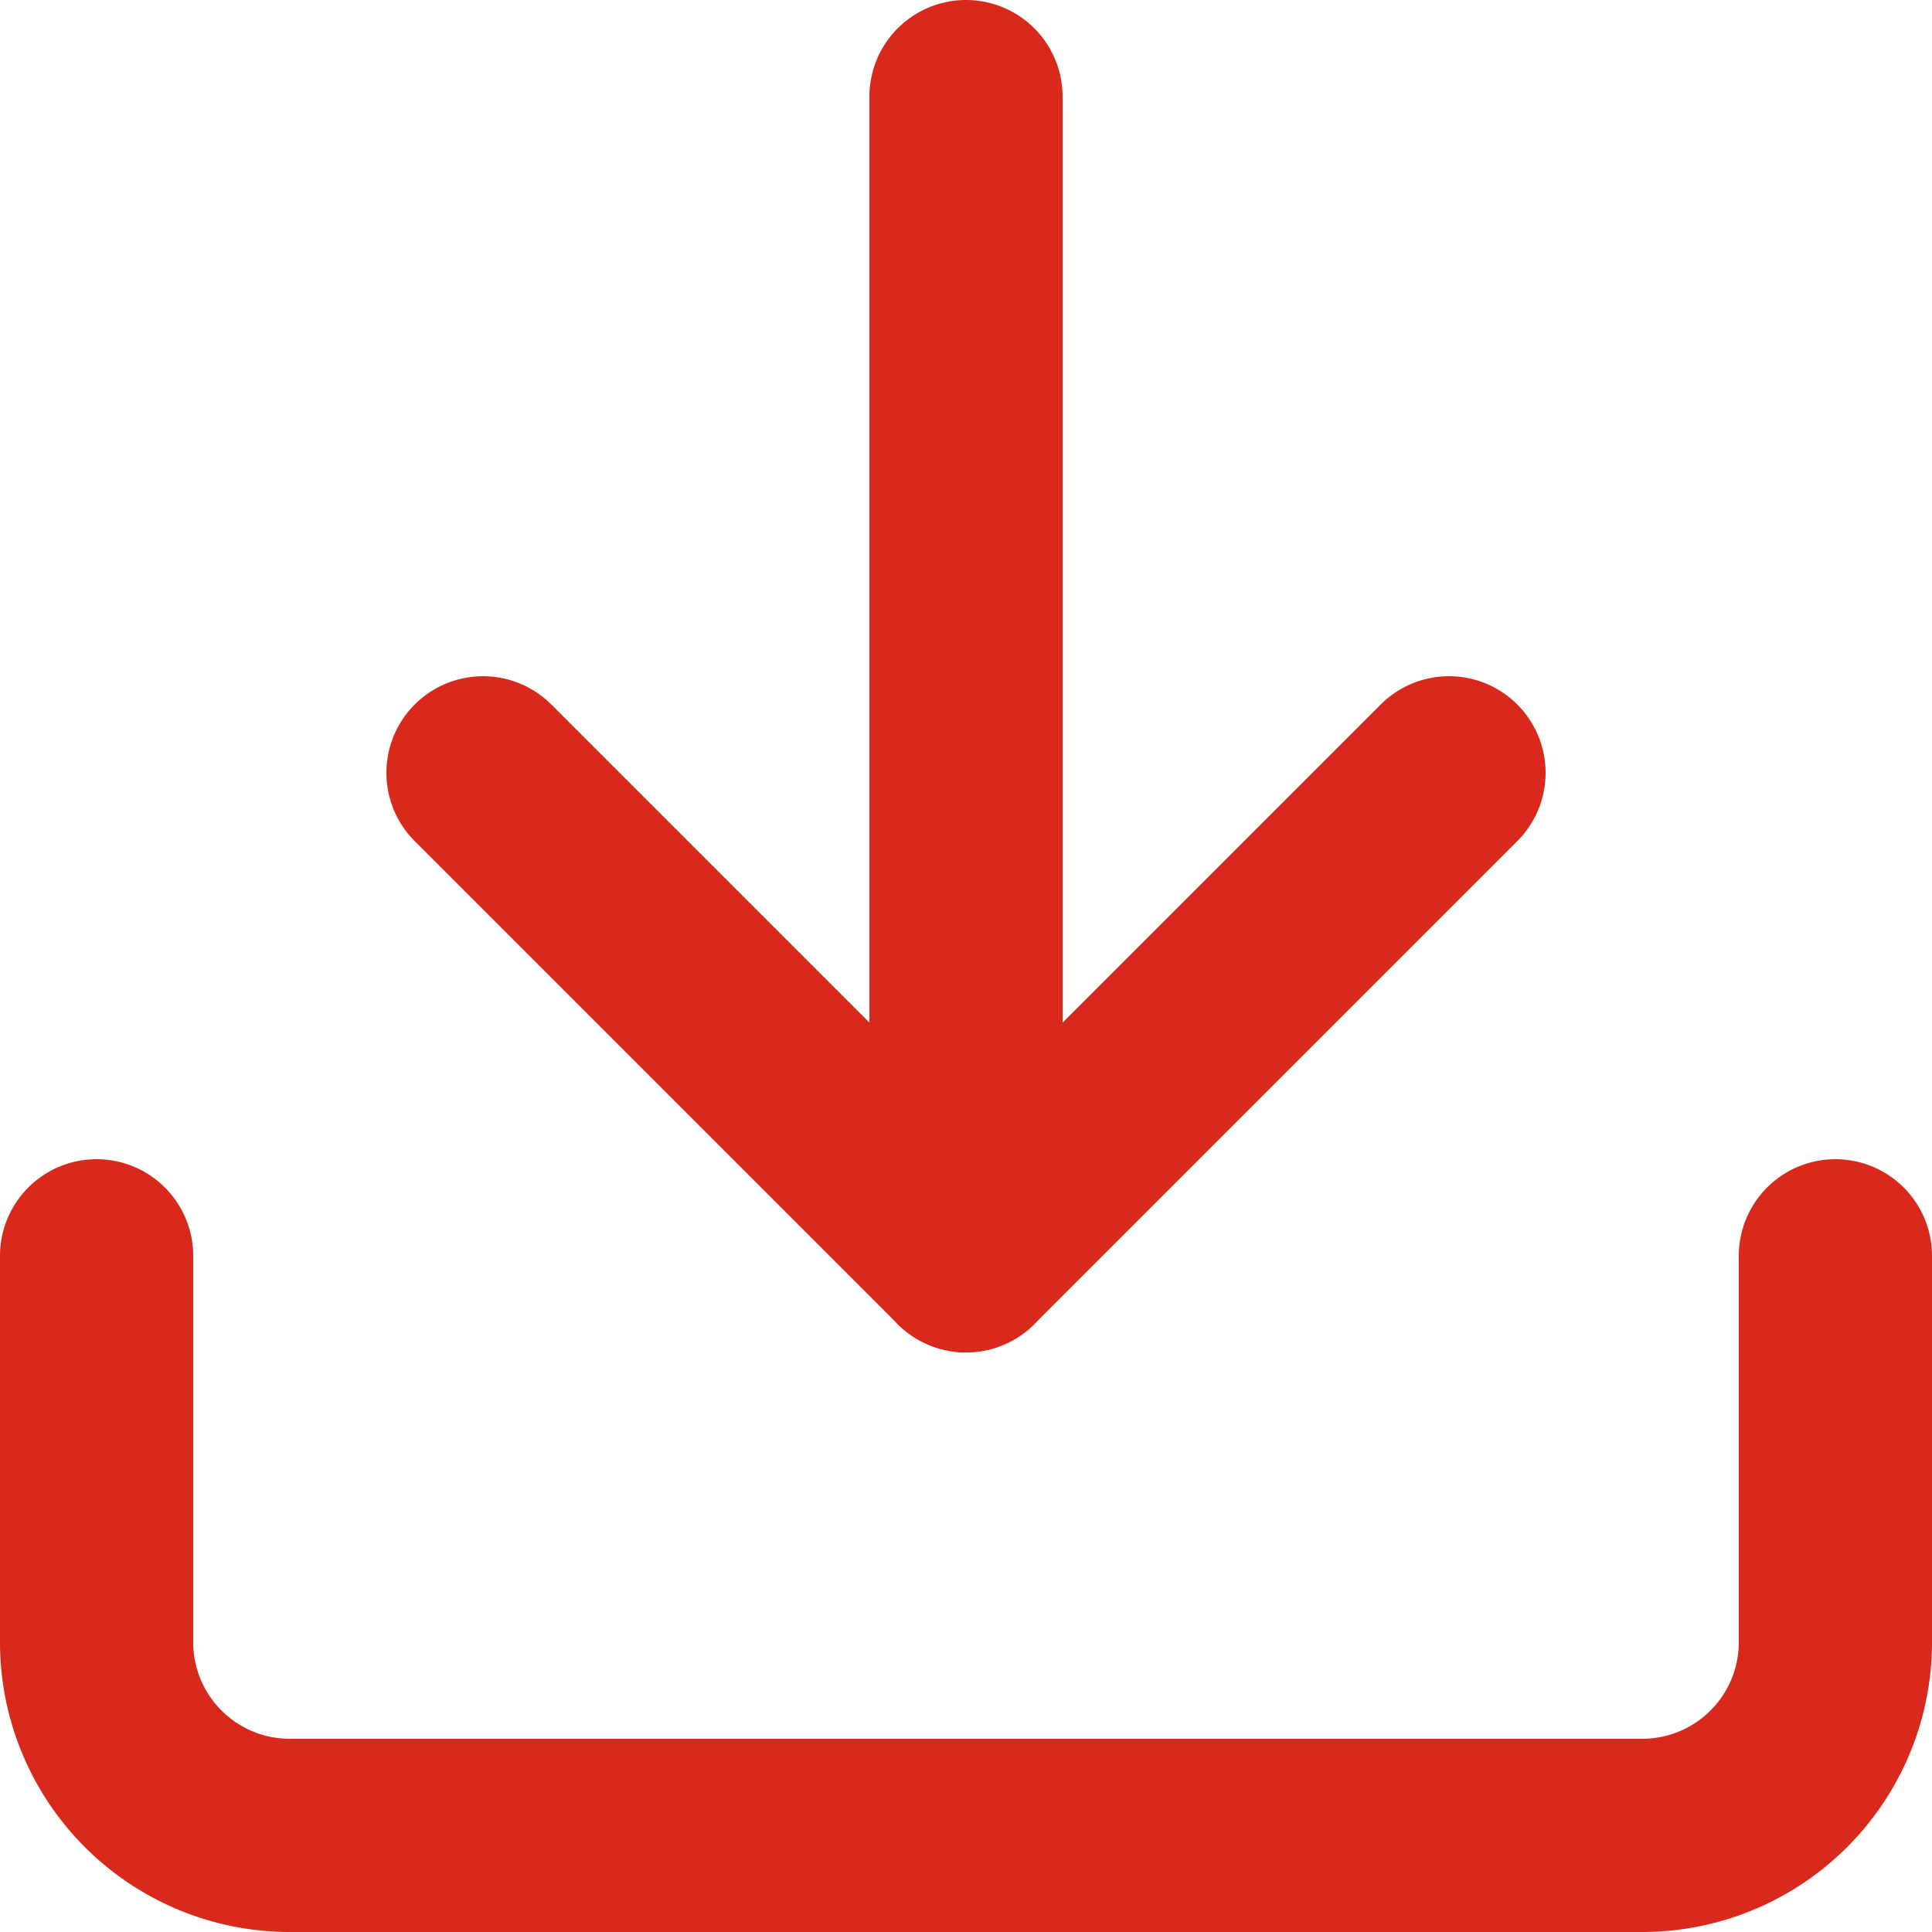
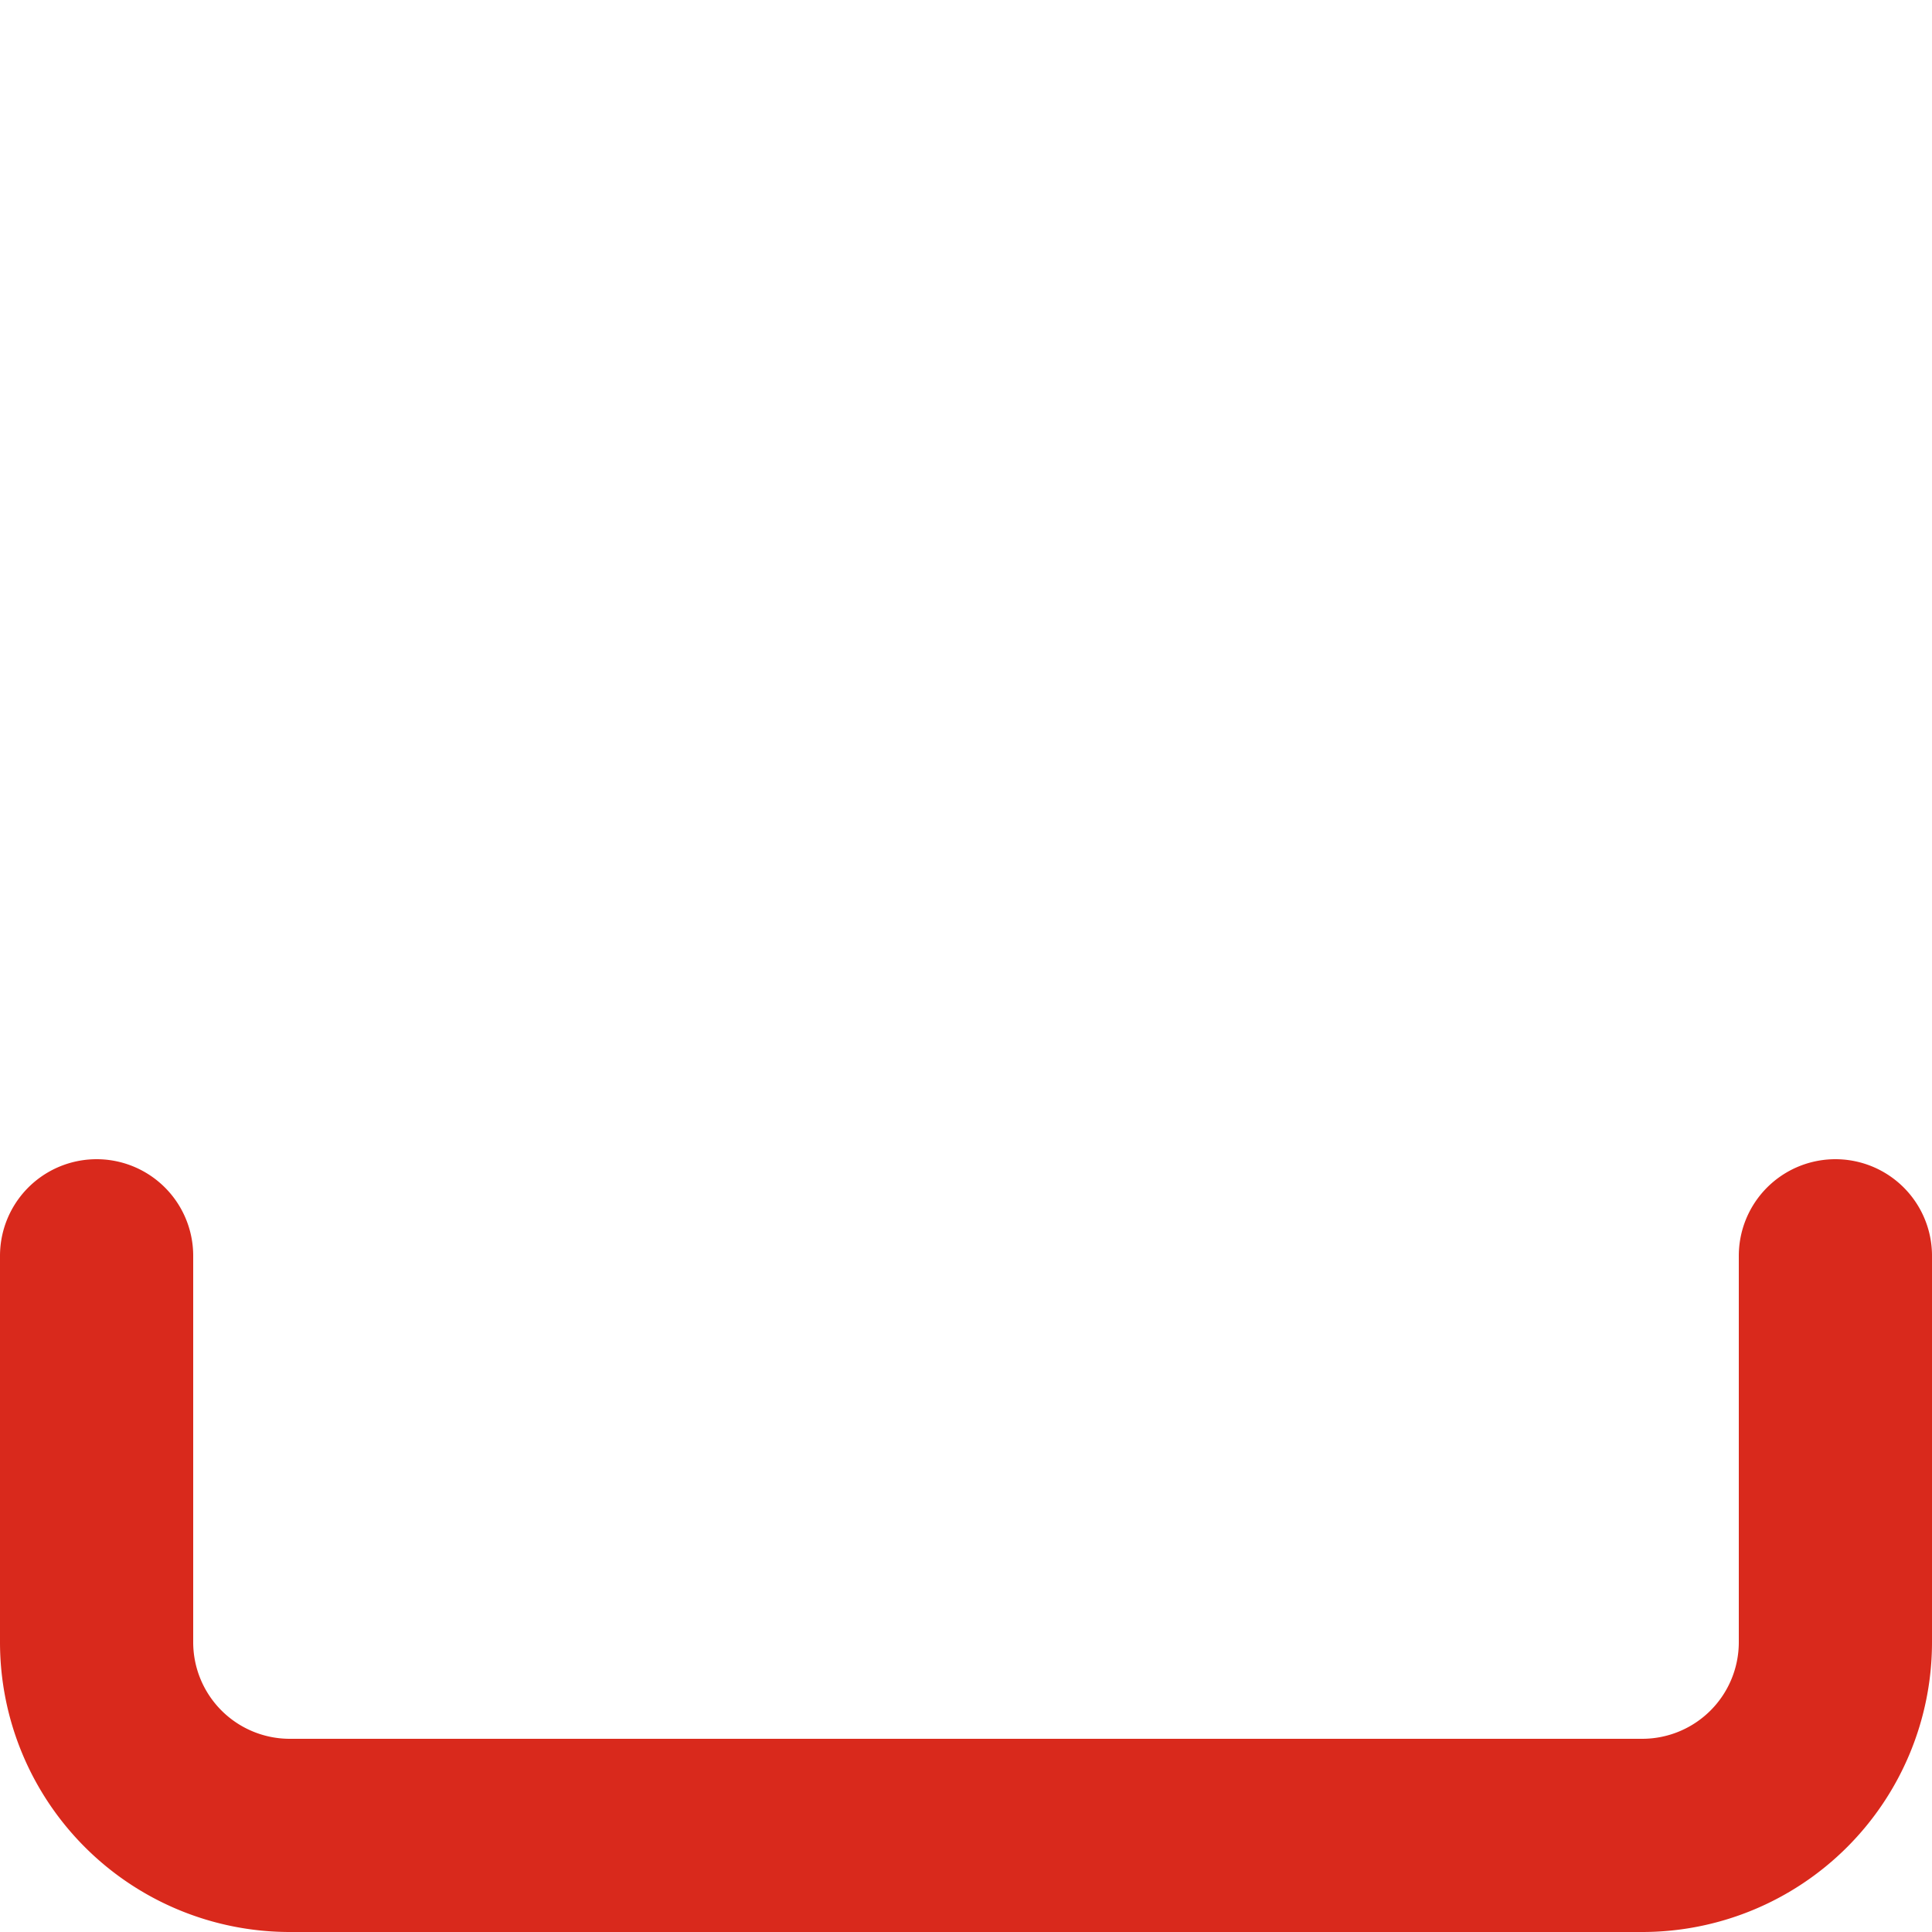
<svg xmlns="http://www.w3.org/2000/svg" width="15" height="15" viewBox="0 0 15 15">
  <g id="Group_164773" data-name="Group 164773" transform="translate(-296.046 -1355.2)">
    <g id="Icon_feather-download" data-name="Icon feather-download" transform="translate(292.296 1351.45)">
      <path id="Path_14090" data-name="Path 14090" d="M18,22.5v3A1.5,1.5,0,0,1,16.5,27H6a1.5,1.5,0,0,1-1.5-1.5v-3" transform="translate(0 -9)" fill="none" stroke="#d9291c" stroke-linecap="round" stroke-linejoin="round" stroke-width="1.5" />
-       <path id="Path_14091" data-name="Path 14091" d="M10.5,15l3.75,3.75L18,15" transform="translate(-3 -5.25)" fill="none" stroke="#d9291c" stroke-linecap="round" stroke-linejoin="round" stroke-width="1.5" />
-       <path id="Path_14092" data-name="Path 14092" d="M18,13.5v-9" transform="translate(-6.75)" fill="none" stroke="#d9291c" stroke-linecap="round" stroke-linejoin="round" stroke-width="1.5" />
    </g>
  </g>
</svg>